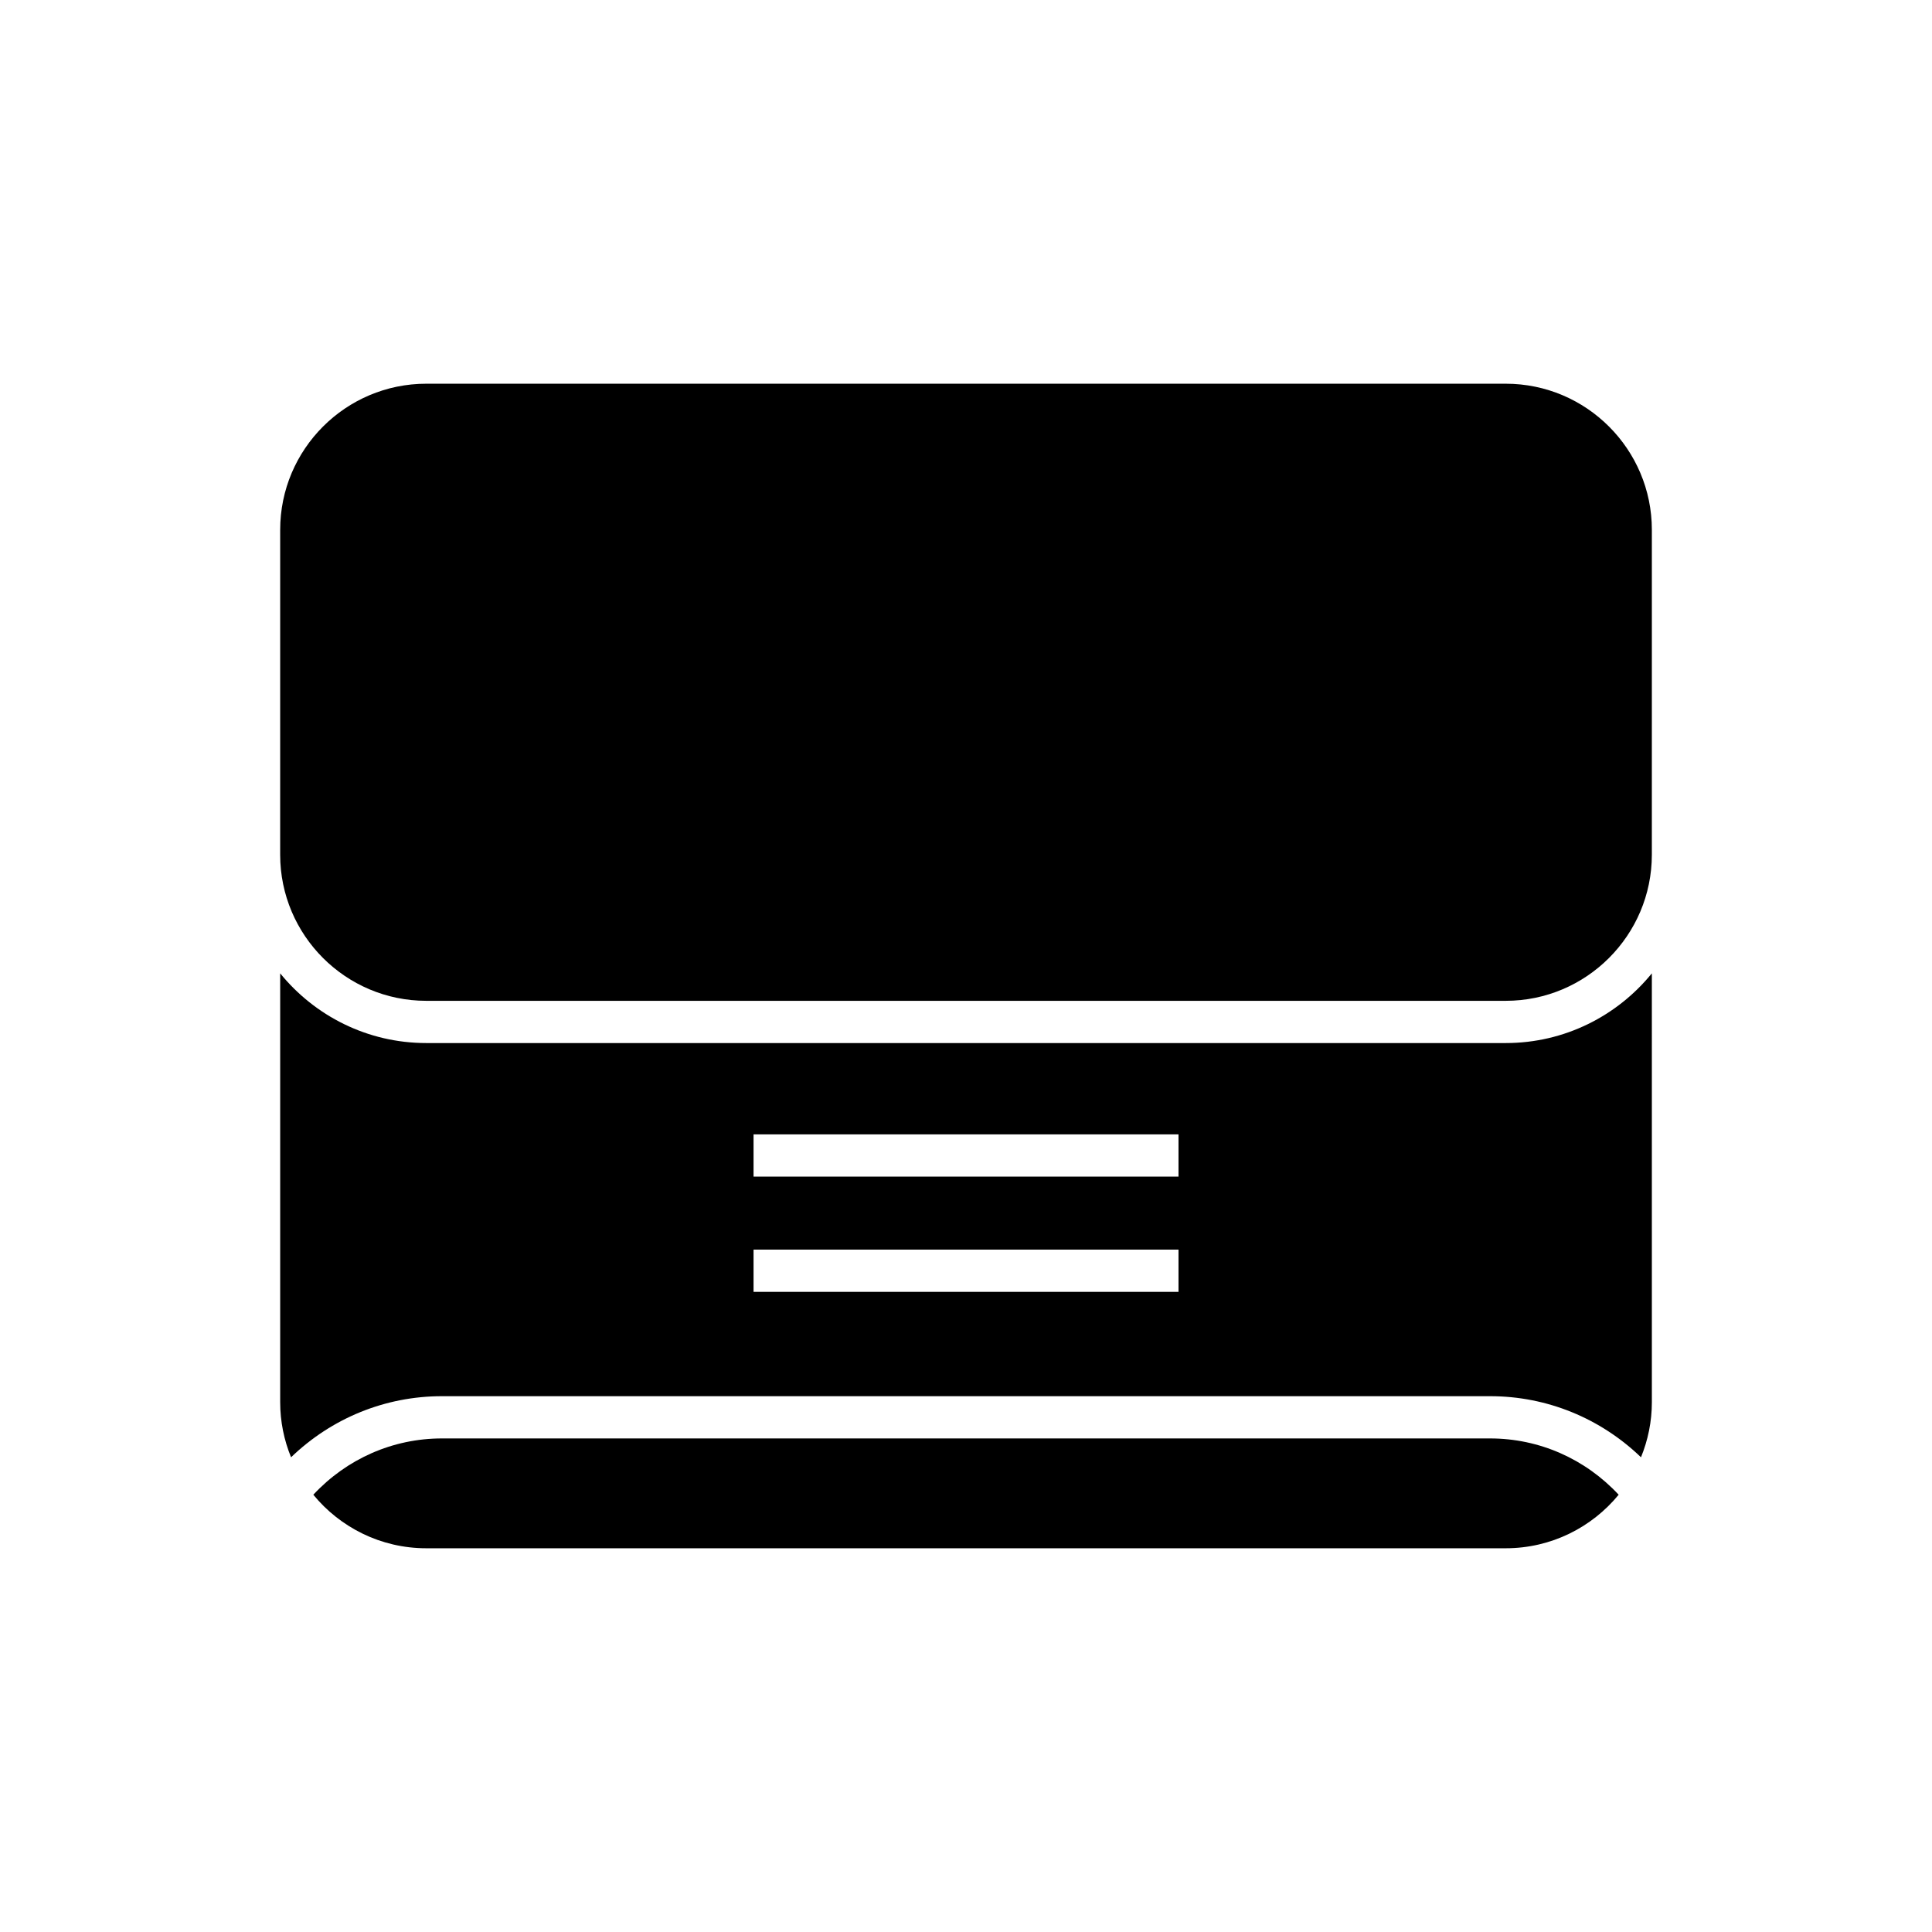
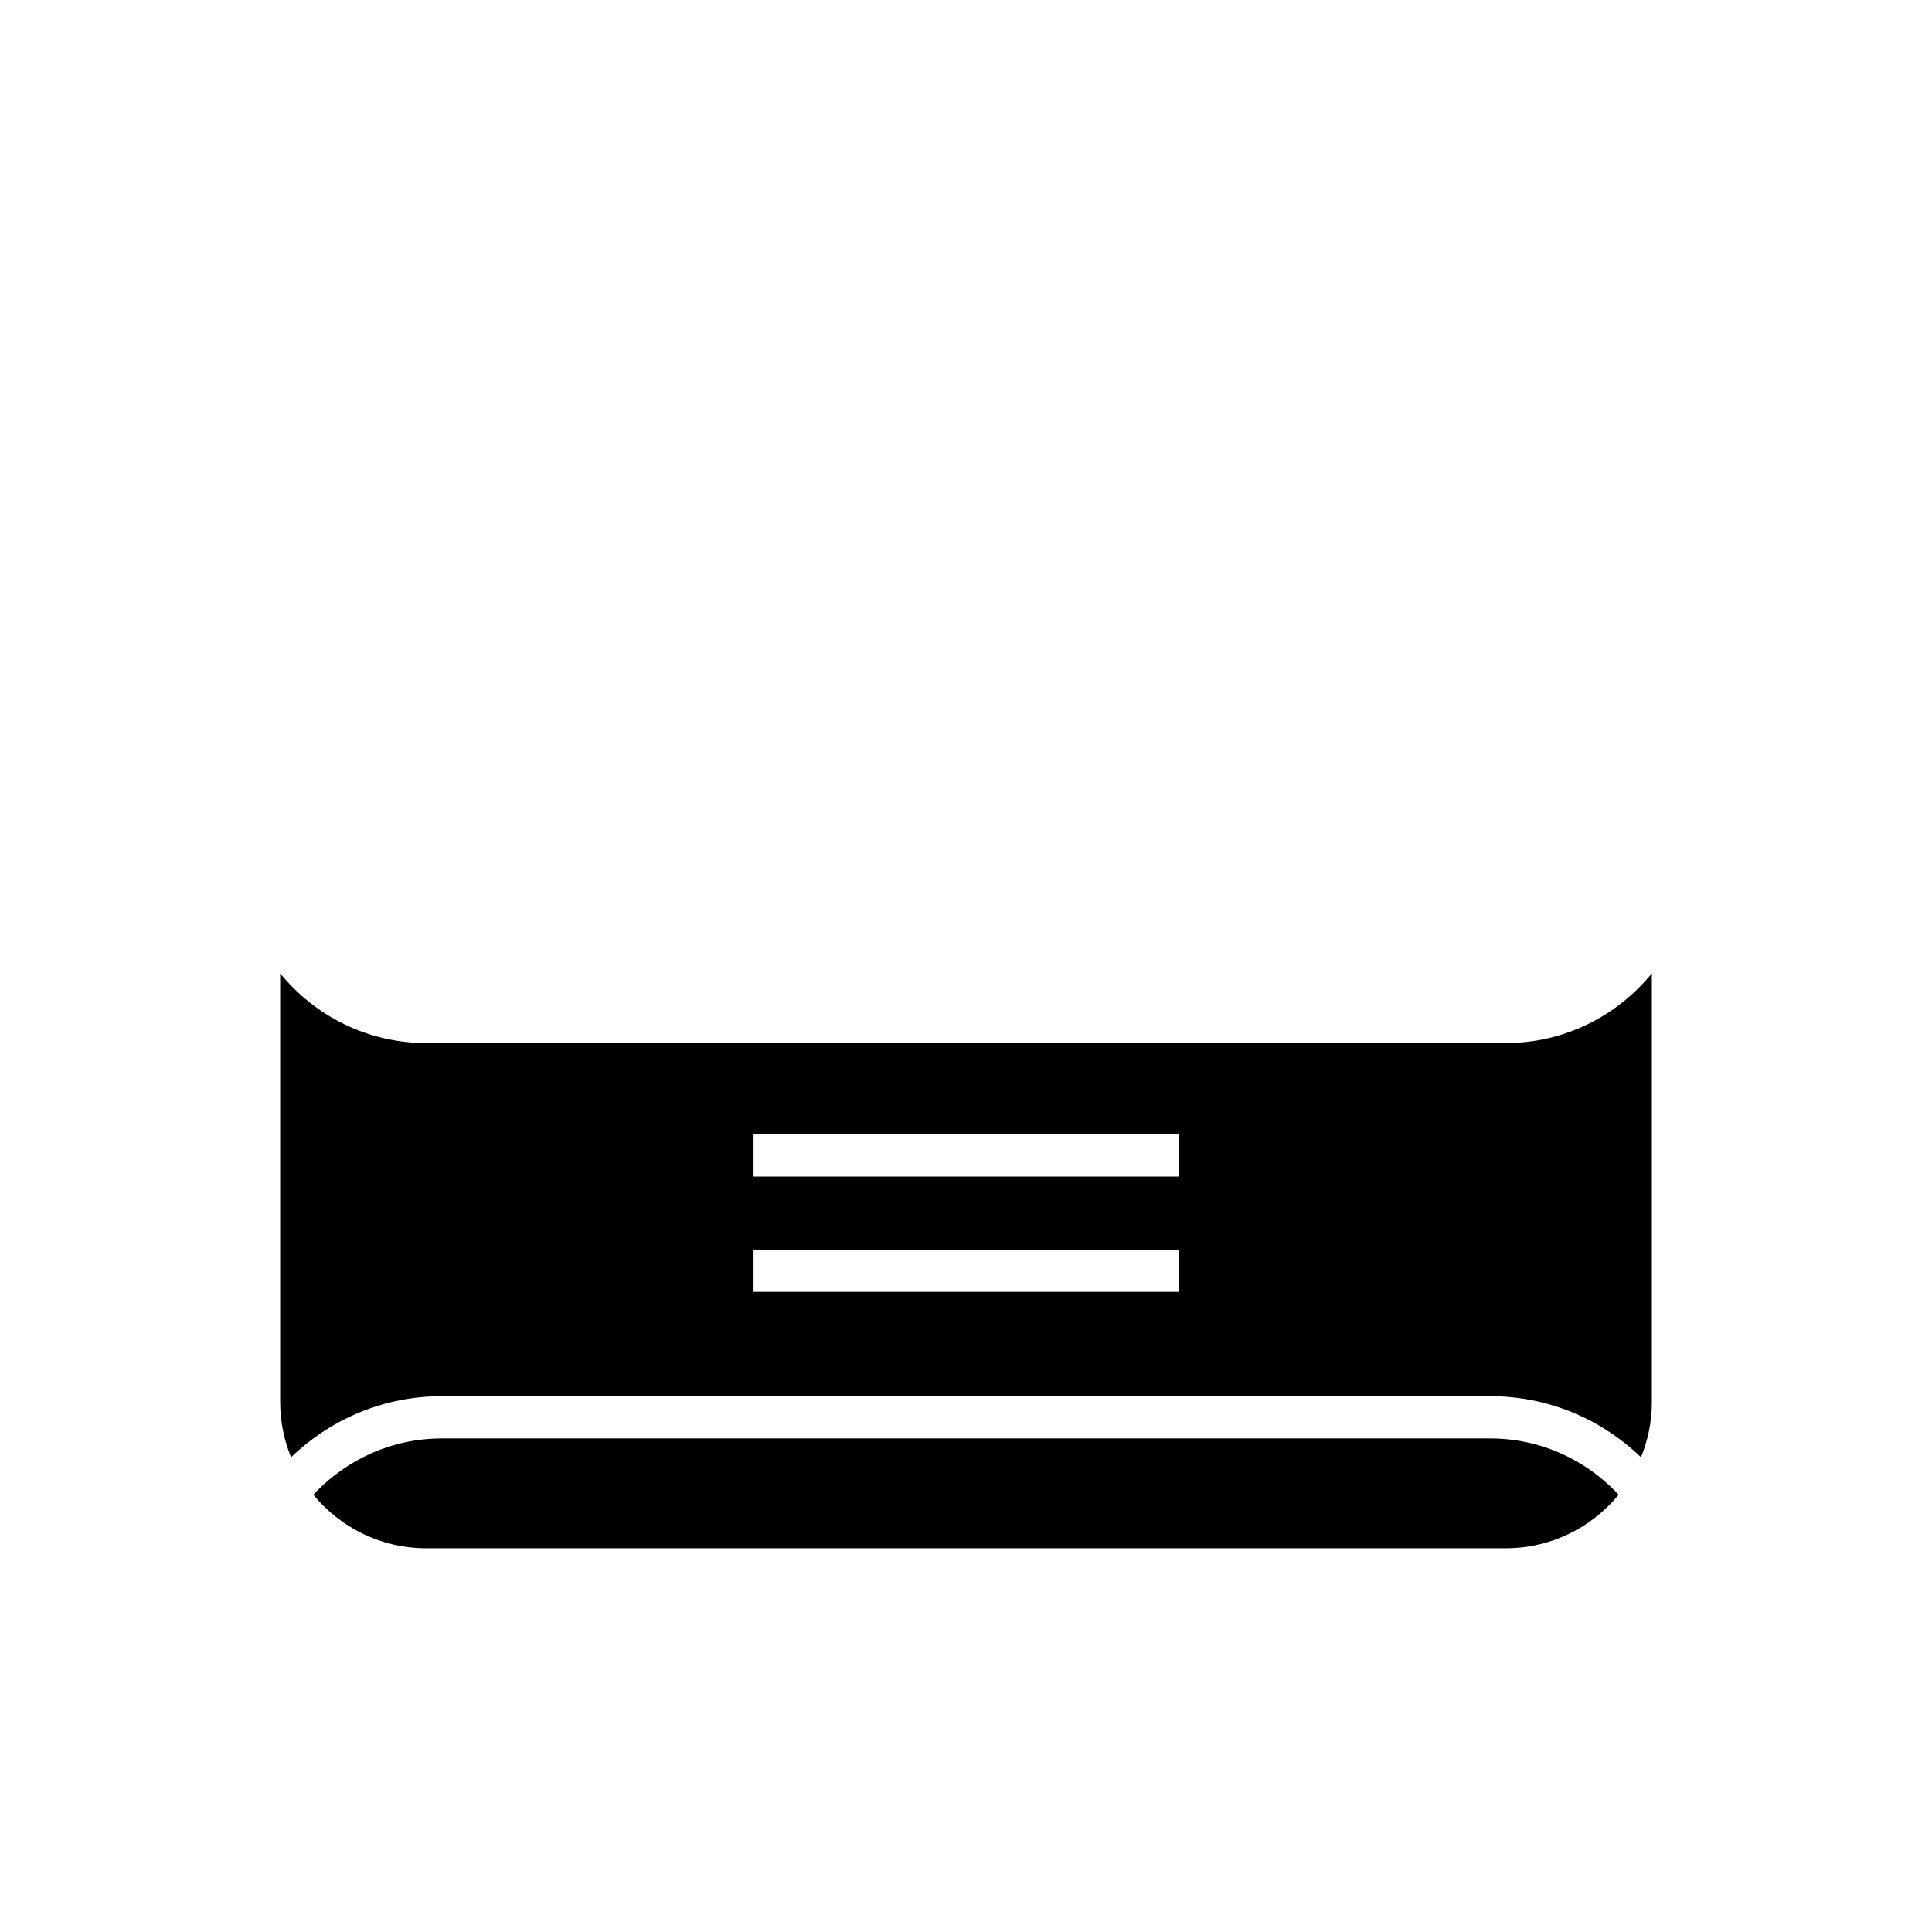
<svg xmlns="http://www.w3.org/2000/svg" fill="#000000" width="800px" height="800px" version="1.1" viewBox="144 144 512 512">
  <g>
    <path d="m261.12 525.2c-13.043 0-25.23 5.414-34.086 14.918 7.106 8.656 17.883 14.188 29.93 14.188h286.07c12.047 0 22.824-5.531 29.93-14.188-8.855-9.504-21.039-14.918-34.086-14.918z" />
-     <path d="m543.04 245.69h-286.07c-21.352 0-38.719 17.367-38.719 38.719l-0.004 86.102c0 21.348 17.367 38.715 38.719 38.715h286.07c21.352 0 38.719-17.367 38.719-38.715l0.004-86.102c0-21.352-17.367-38.719-38.719-38.719z" />
    <path d="m543.04 420.42h-286.07c-15.613 0-29.562-7.215-38.719-18.473v113.64c0 5.168 1.035 10.094 2.883 14.605 10.738-10.336 24.898-16.188 39.992-16.188h277.76c15.098 0 29.254 5.852 39.992 16.188 1.844-4.512 2.883-9.438 2.883-14.605l-0.004-113.64c-9.16 11.258-23.109 18.473-38.719 18.473zm-86.723 65.934h-112.62v-11.195h112.62zm0-30.535h-112.62v-11.195h112.62z" />
  </g>
</svg>